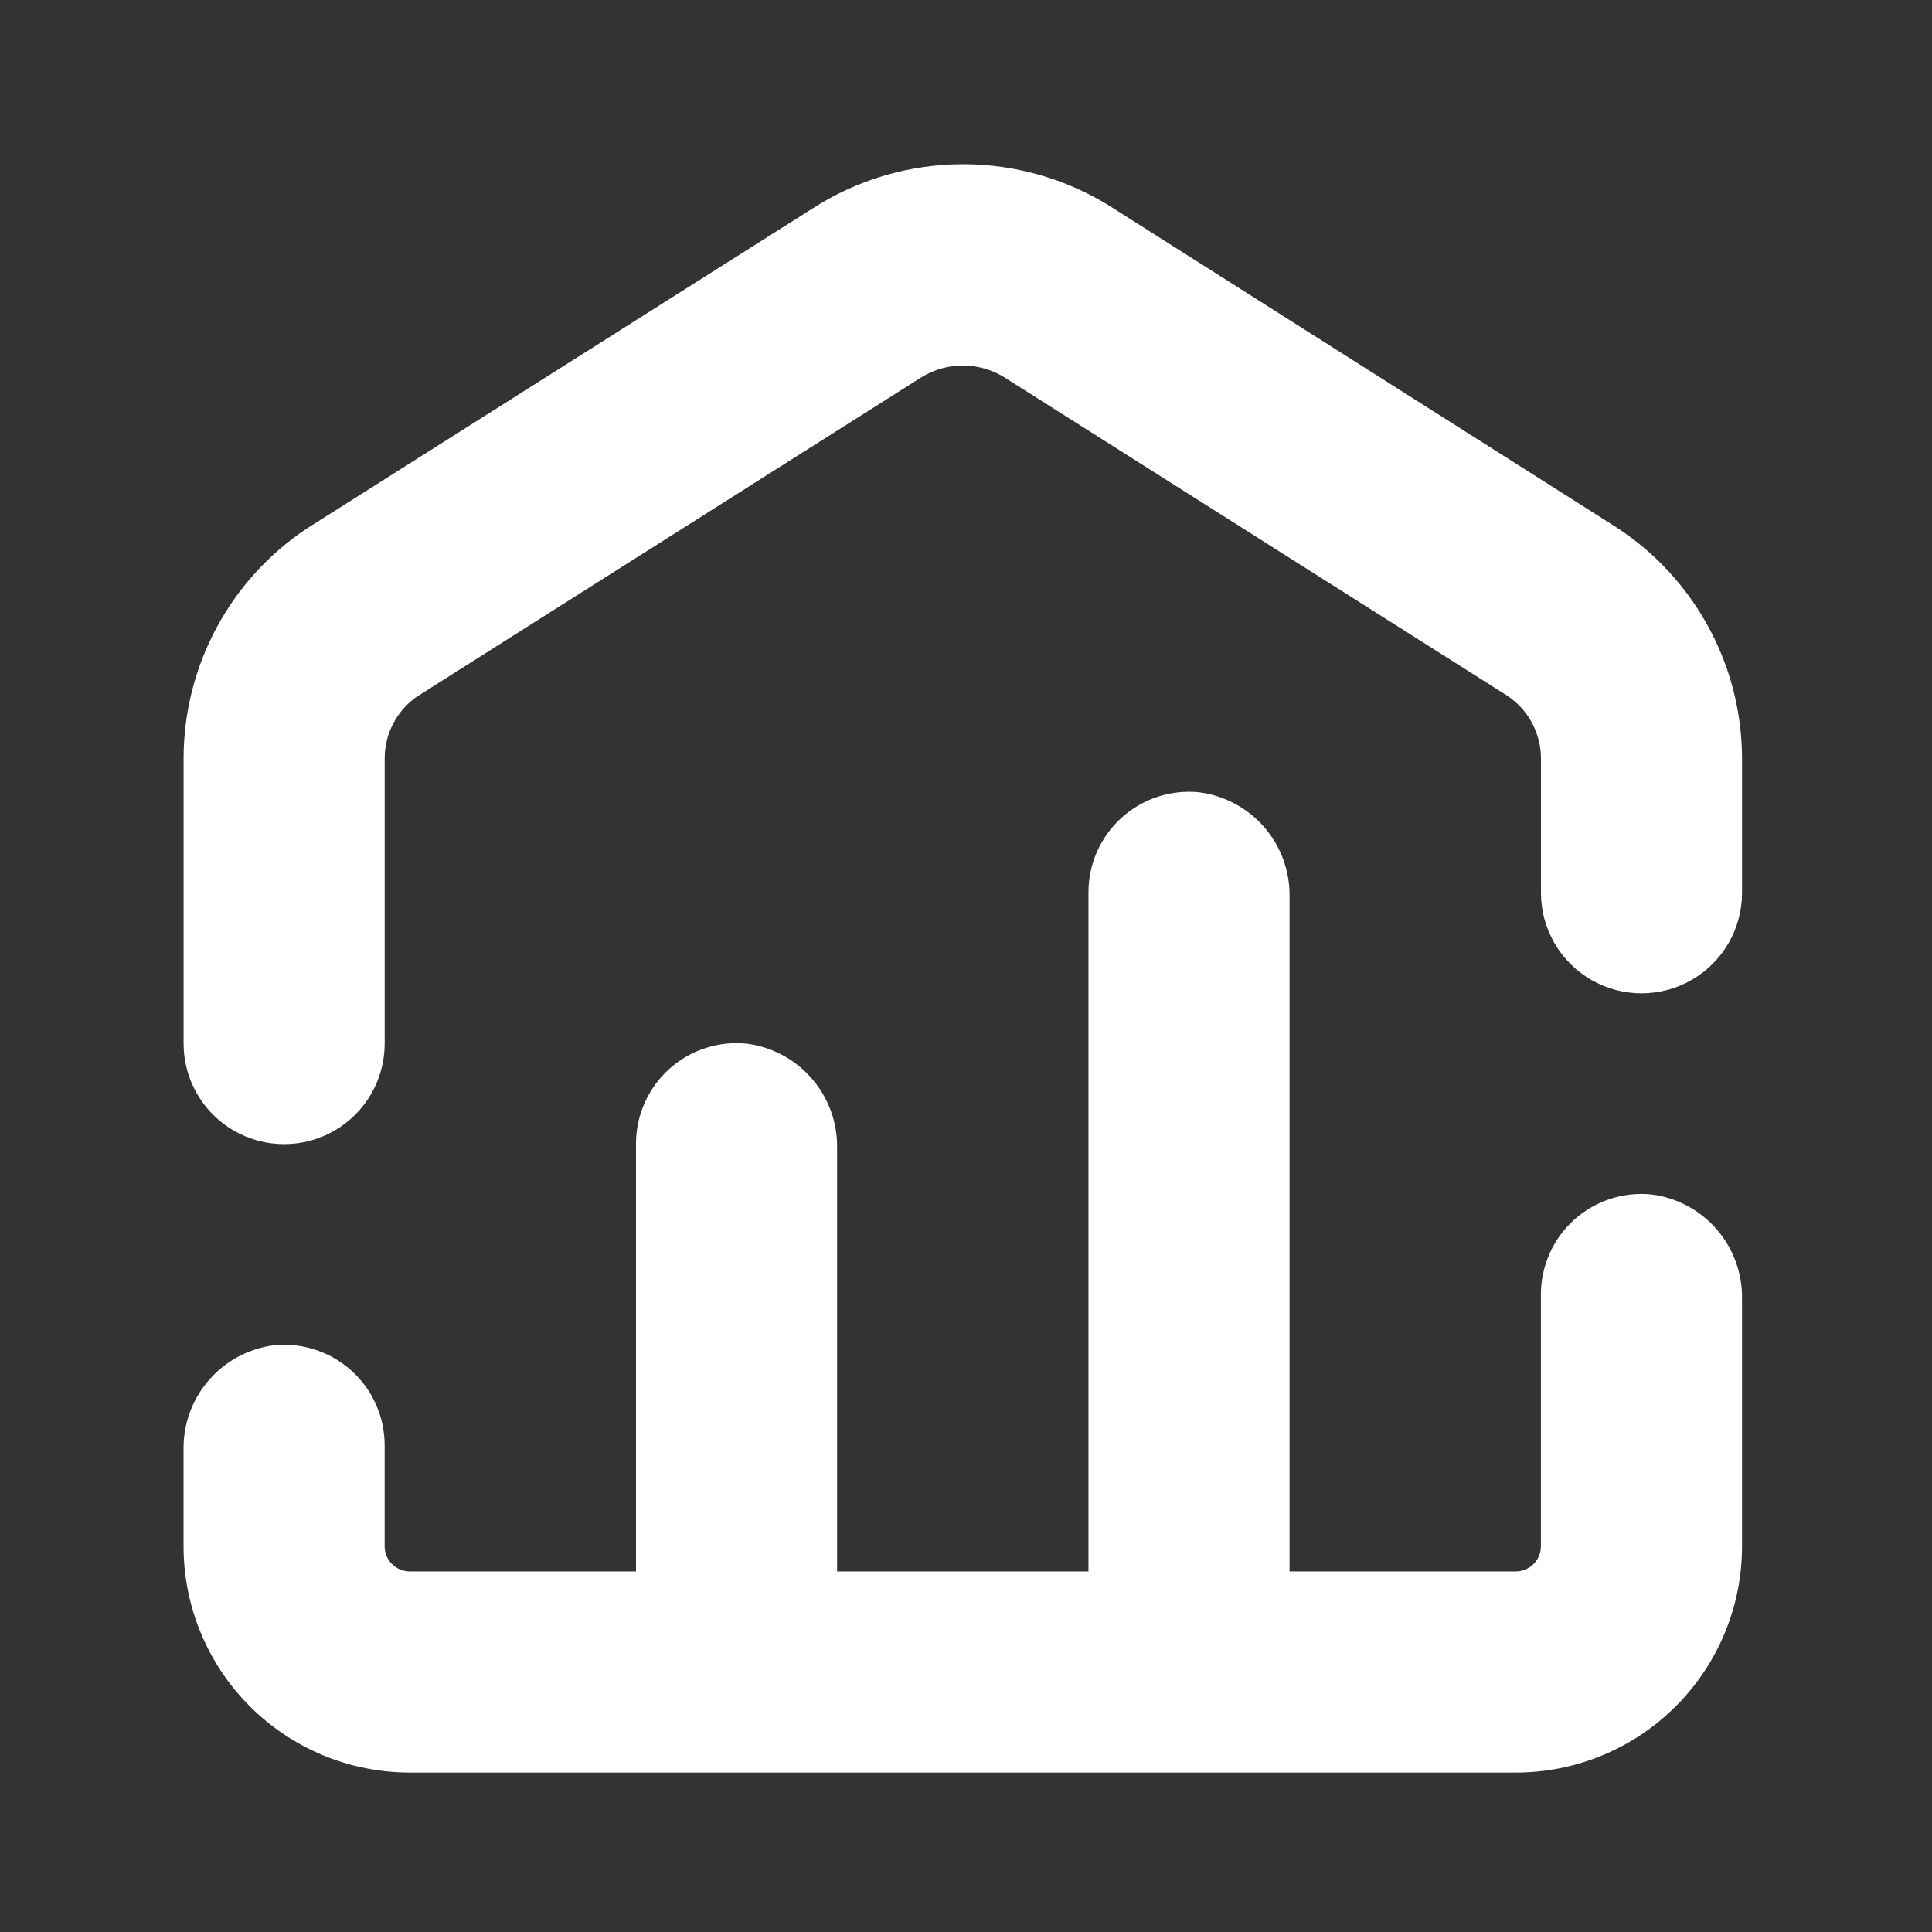
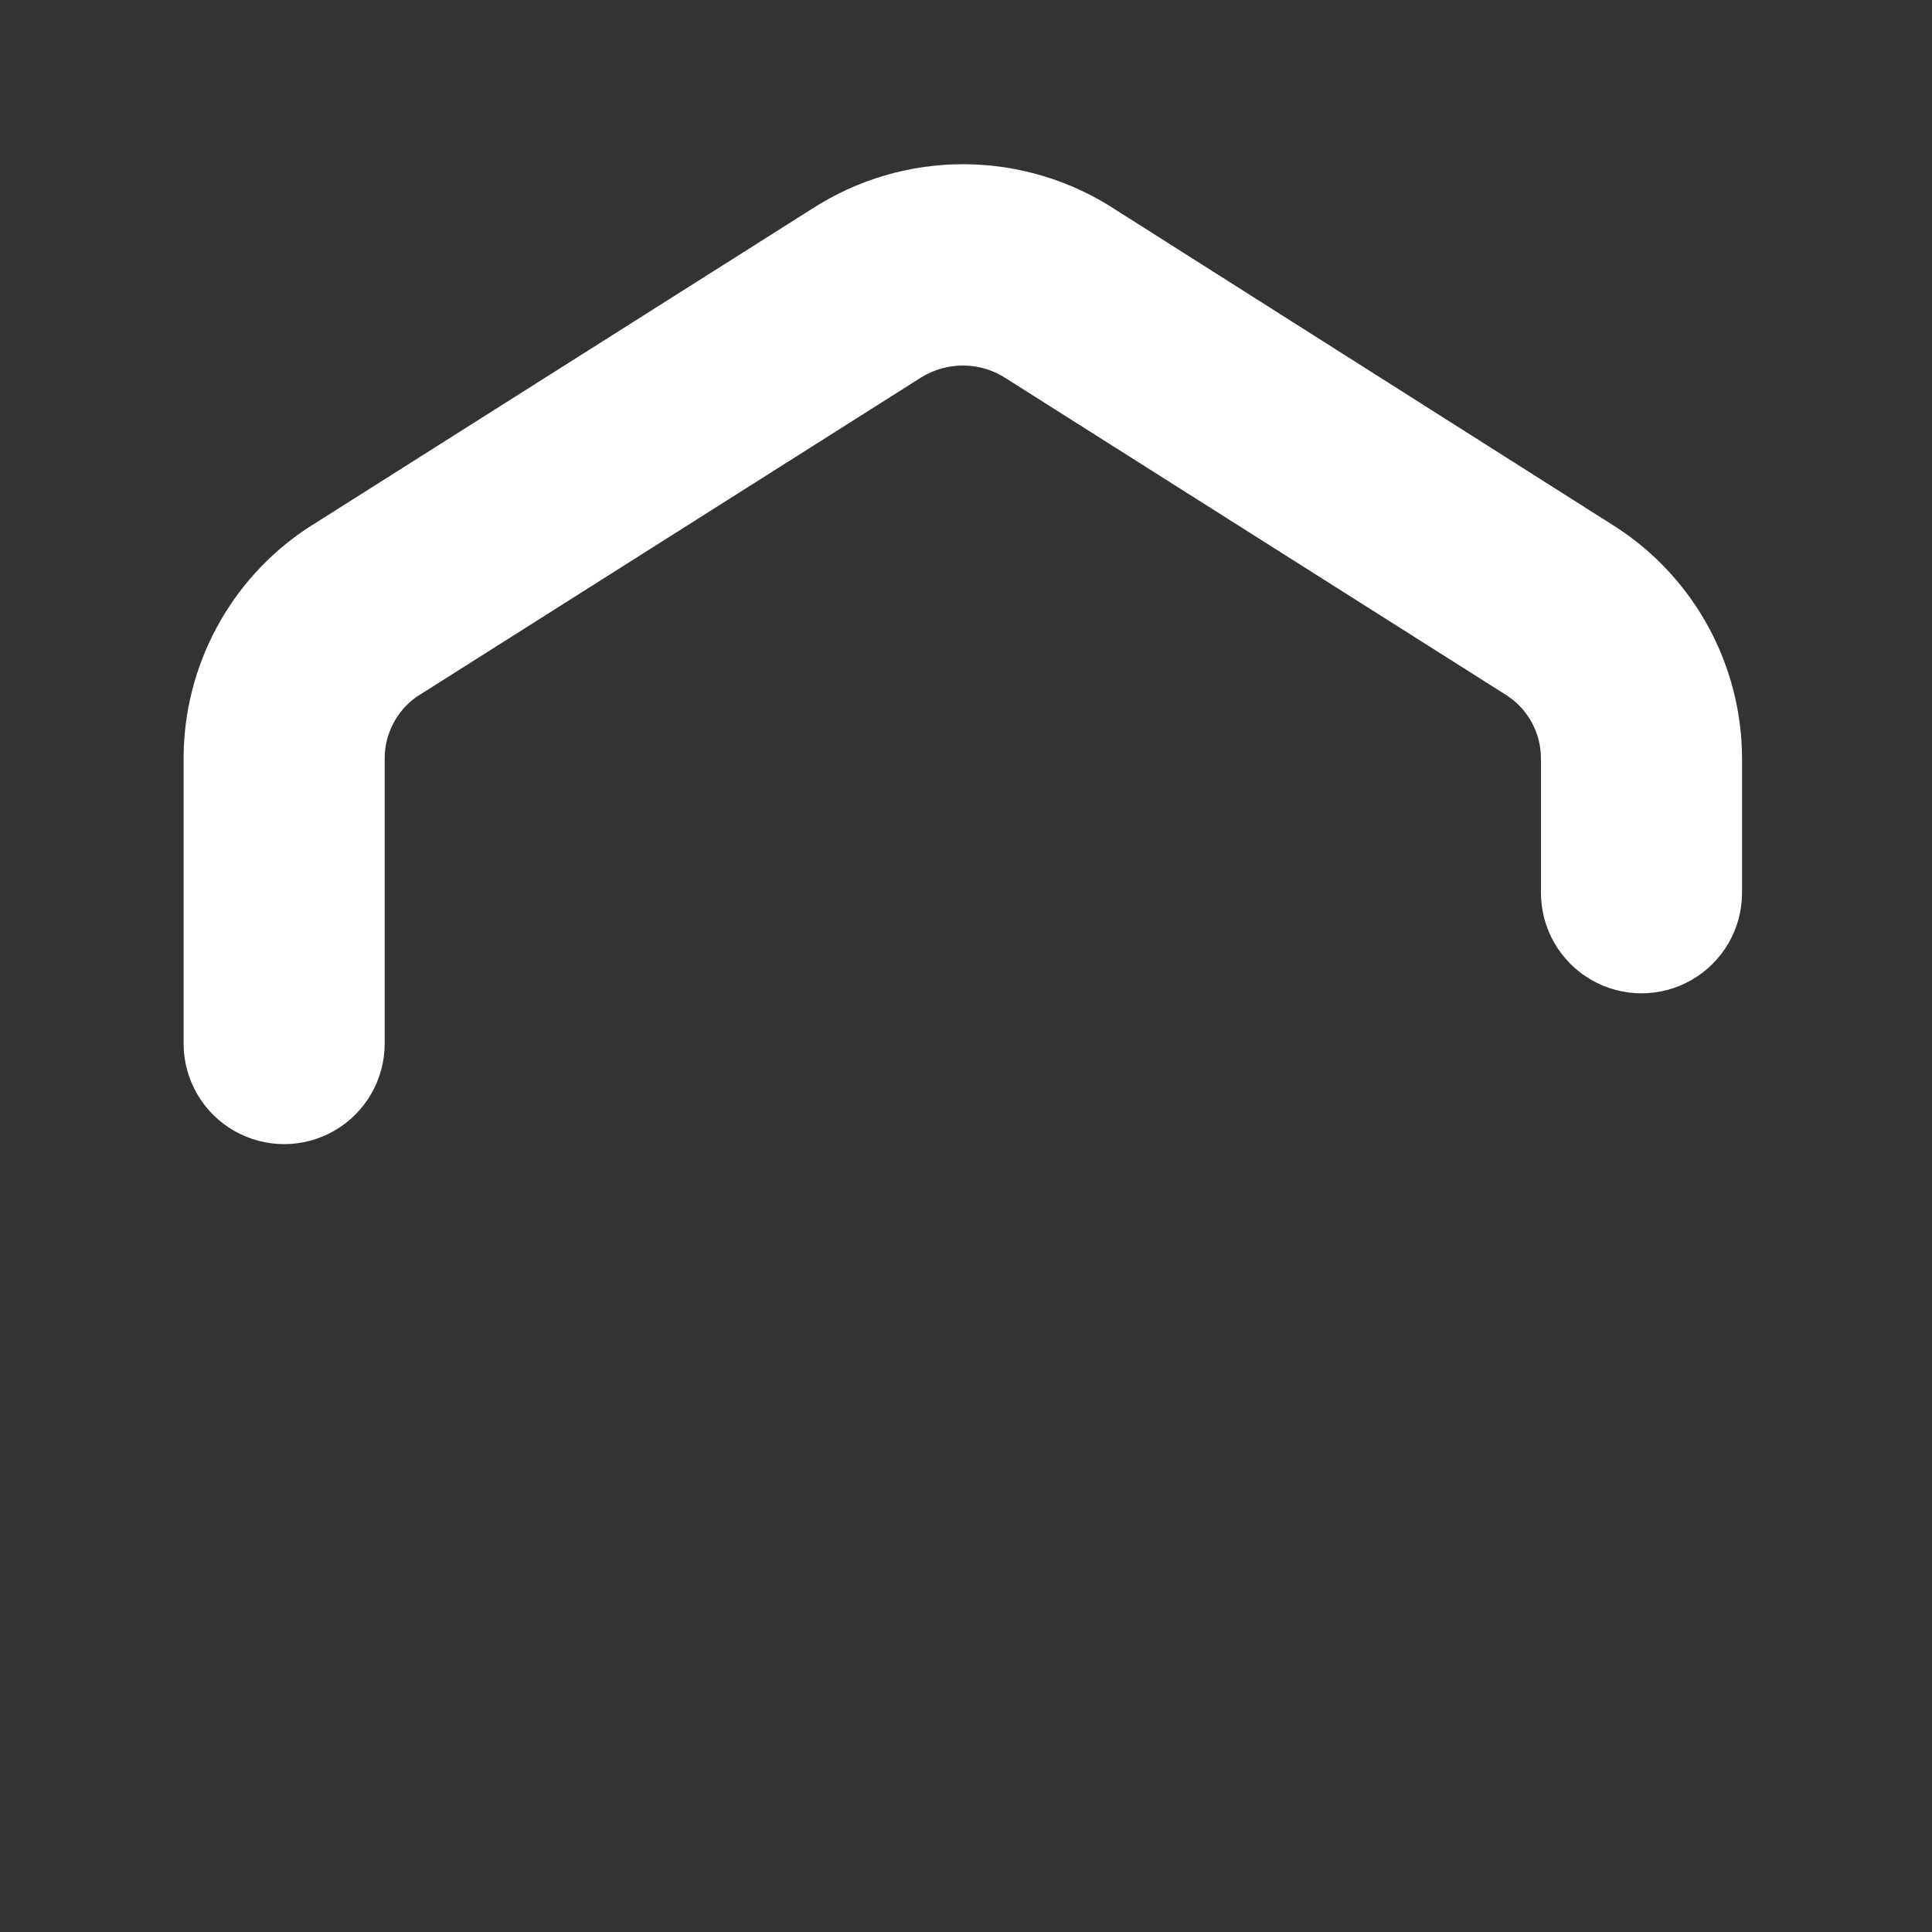
<svg xmlns="http://www.w3.org/2000/svg" width="200" height="200" viewBox="0 0 200 200" fill="none">
  <rect x="0" y="0" width="200" height="200" fill="#333333" stroke="none" />
-   <path d="M170.937 123.645C168.005 123.358 165.09 124.327 162.912 126.311C160.734 128.295 159.5 131.108 159.514 134.054V160.075C159.514 160.765 159.24 161.427 158.752 161.916C158.264 162.402 157.601 162.676 156.911 162.676H133.494V92.838C133.539 90.192 132.606 87.623 130.871 85.625C129.137 83.627 126.725 82.34 124.101 82.013C121.168 81.726 118.253 82.694 116.075 84.678C113.898 86.662 112.662 89.475 112.677 92.421V162.677H86.656V118.859C86.701 116.213 85.769 113.644 84.033 111.646C82.3 109.648 79.888 108.361 77.263 108.034C74.332 107.748 71.415 108.715 69.237 110.699C67.061 112.683 65.825 115.496 65.839 118.442V162.677H42.422C40.984 162.677 39.819 161.514 39.819 160.076V149.667C39.833 146.723 38.599 143.907 36.421 141.924C34.243 139.94 31.328 138.972 28.396 139.259C25.77 139.586 23.358 140.873 21.624 142.871C19.891 144.87 18.956 147.438 19.002 150.084V160.076C19.002 166.287 21.47 172.245 25.861 176.635C30.253 181.028 36.21 183.494 42.422 183.494H156.913C163.125 183.494 169.082 181.028 173.474 176.635C177.865 172.244 180.334 166.287 180.334 160.076V134.471C180.379 131.827 179.444 129.256 177.711 127.258C175.978 125.26 173.565 123.975 170.939 123.646L170.937 123.645Z" fill="white" />
  <path d="M167.326 54.587L115.545 21.749C110.874 18.674 105.413 17.024 99.821 17C94.23 16.977 88.754 18.581 84.058 21.618L31.756 54.715C23.794 60.023 19.009 68.956 19.006 78.525V108.033C19.006 111.752 20.99 115.188 24.211 117.046C27.431 118.905 31.399 118.905 34.619 117.046C37.838 115.188 39.822 111.752 39.822 108.033V78.525C39.817 75.993 41.04 73.618 43.102 72.149L95.353 39.076C96.685 38.247 98.228 37.819 99.796 37.84C101.365 37.864 102.895 38.338 104.2 39.207L156.032 72.02C158.211 73.466 159.519 75.909 159.519 78.525V92.419C159.519 96.138 161.503 99.574 164.723 101.433C167.943 103.293 171.911 103.293 175.13 101.433C178.352 99.574 180.336 96.138 180.336 92.419V78.525C180.318 68.86 175.424 59.857 167.325 54.586L167.326 54.587Z" fill="white" />
</svg>